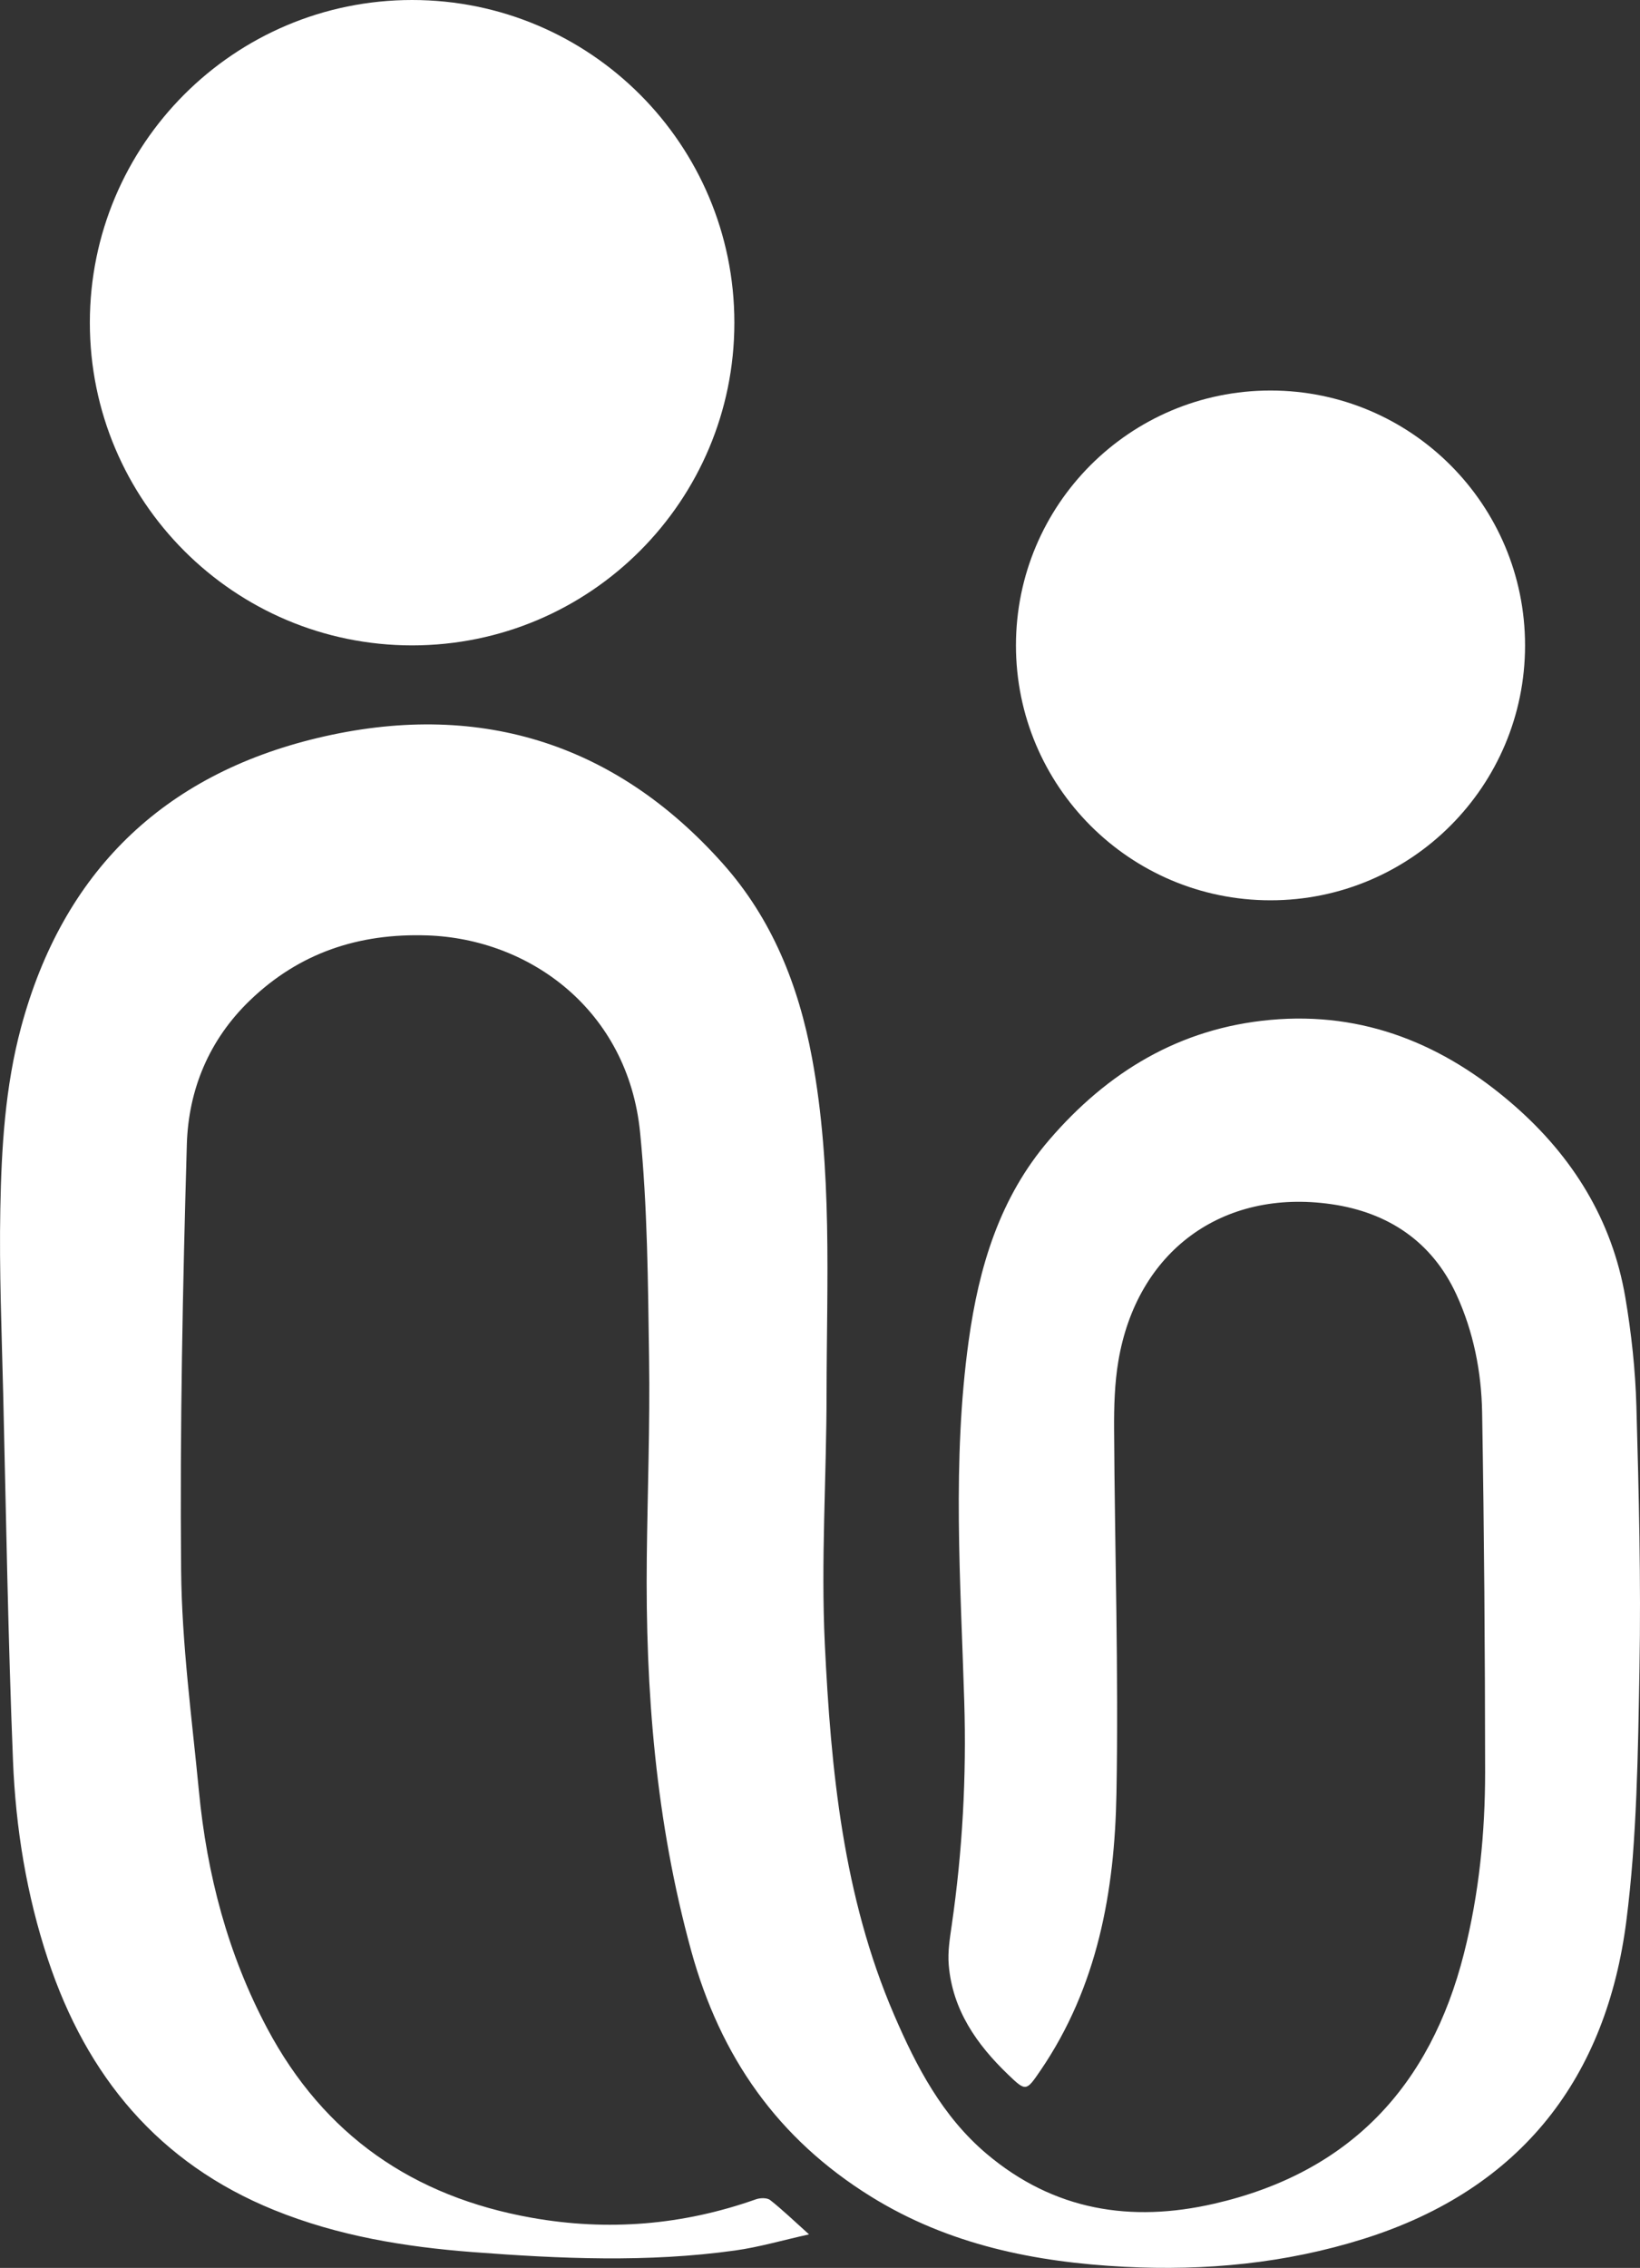
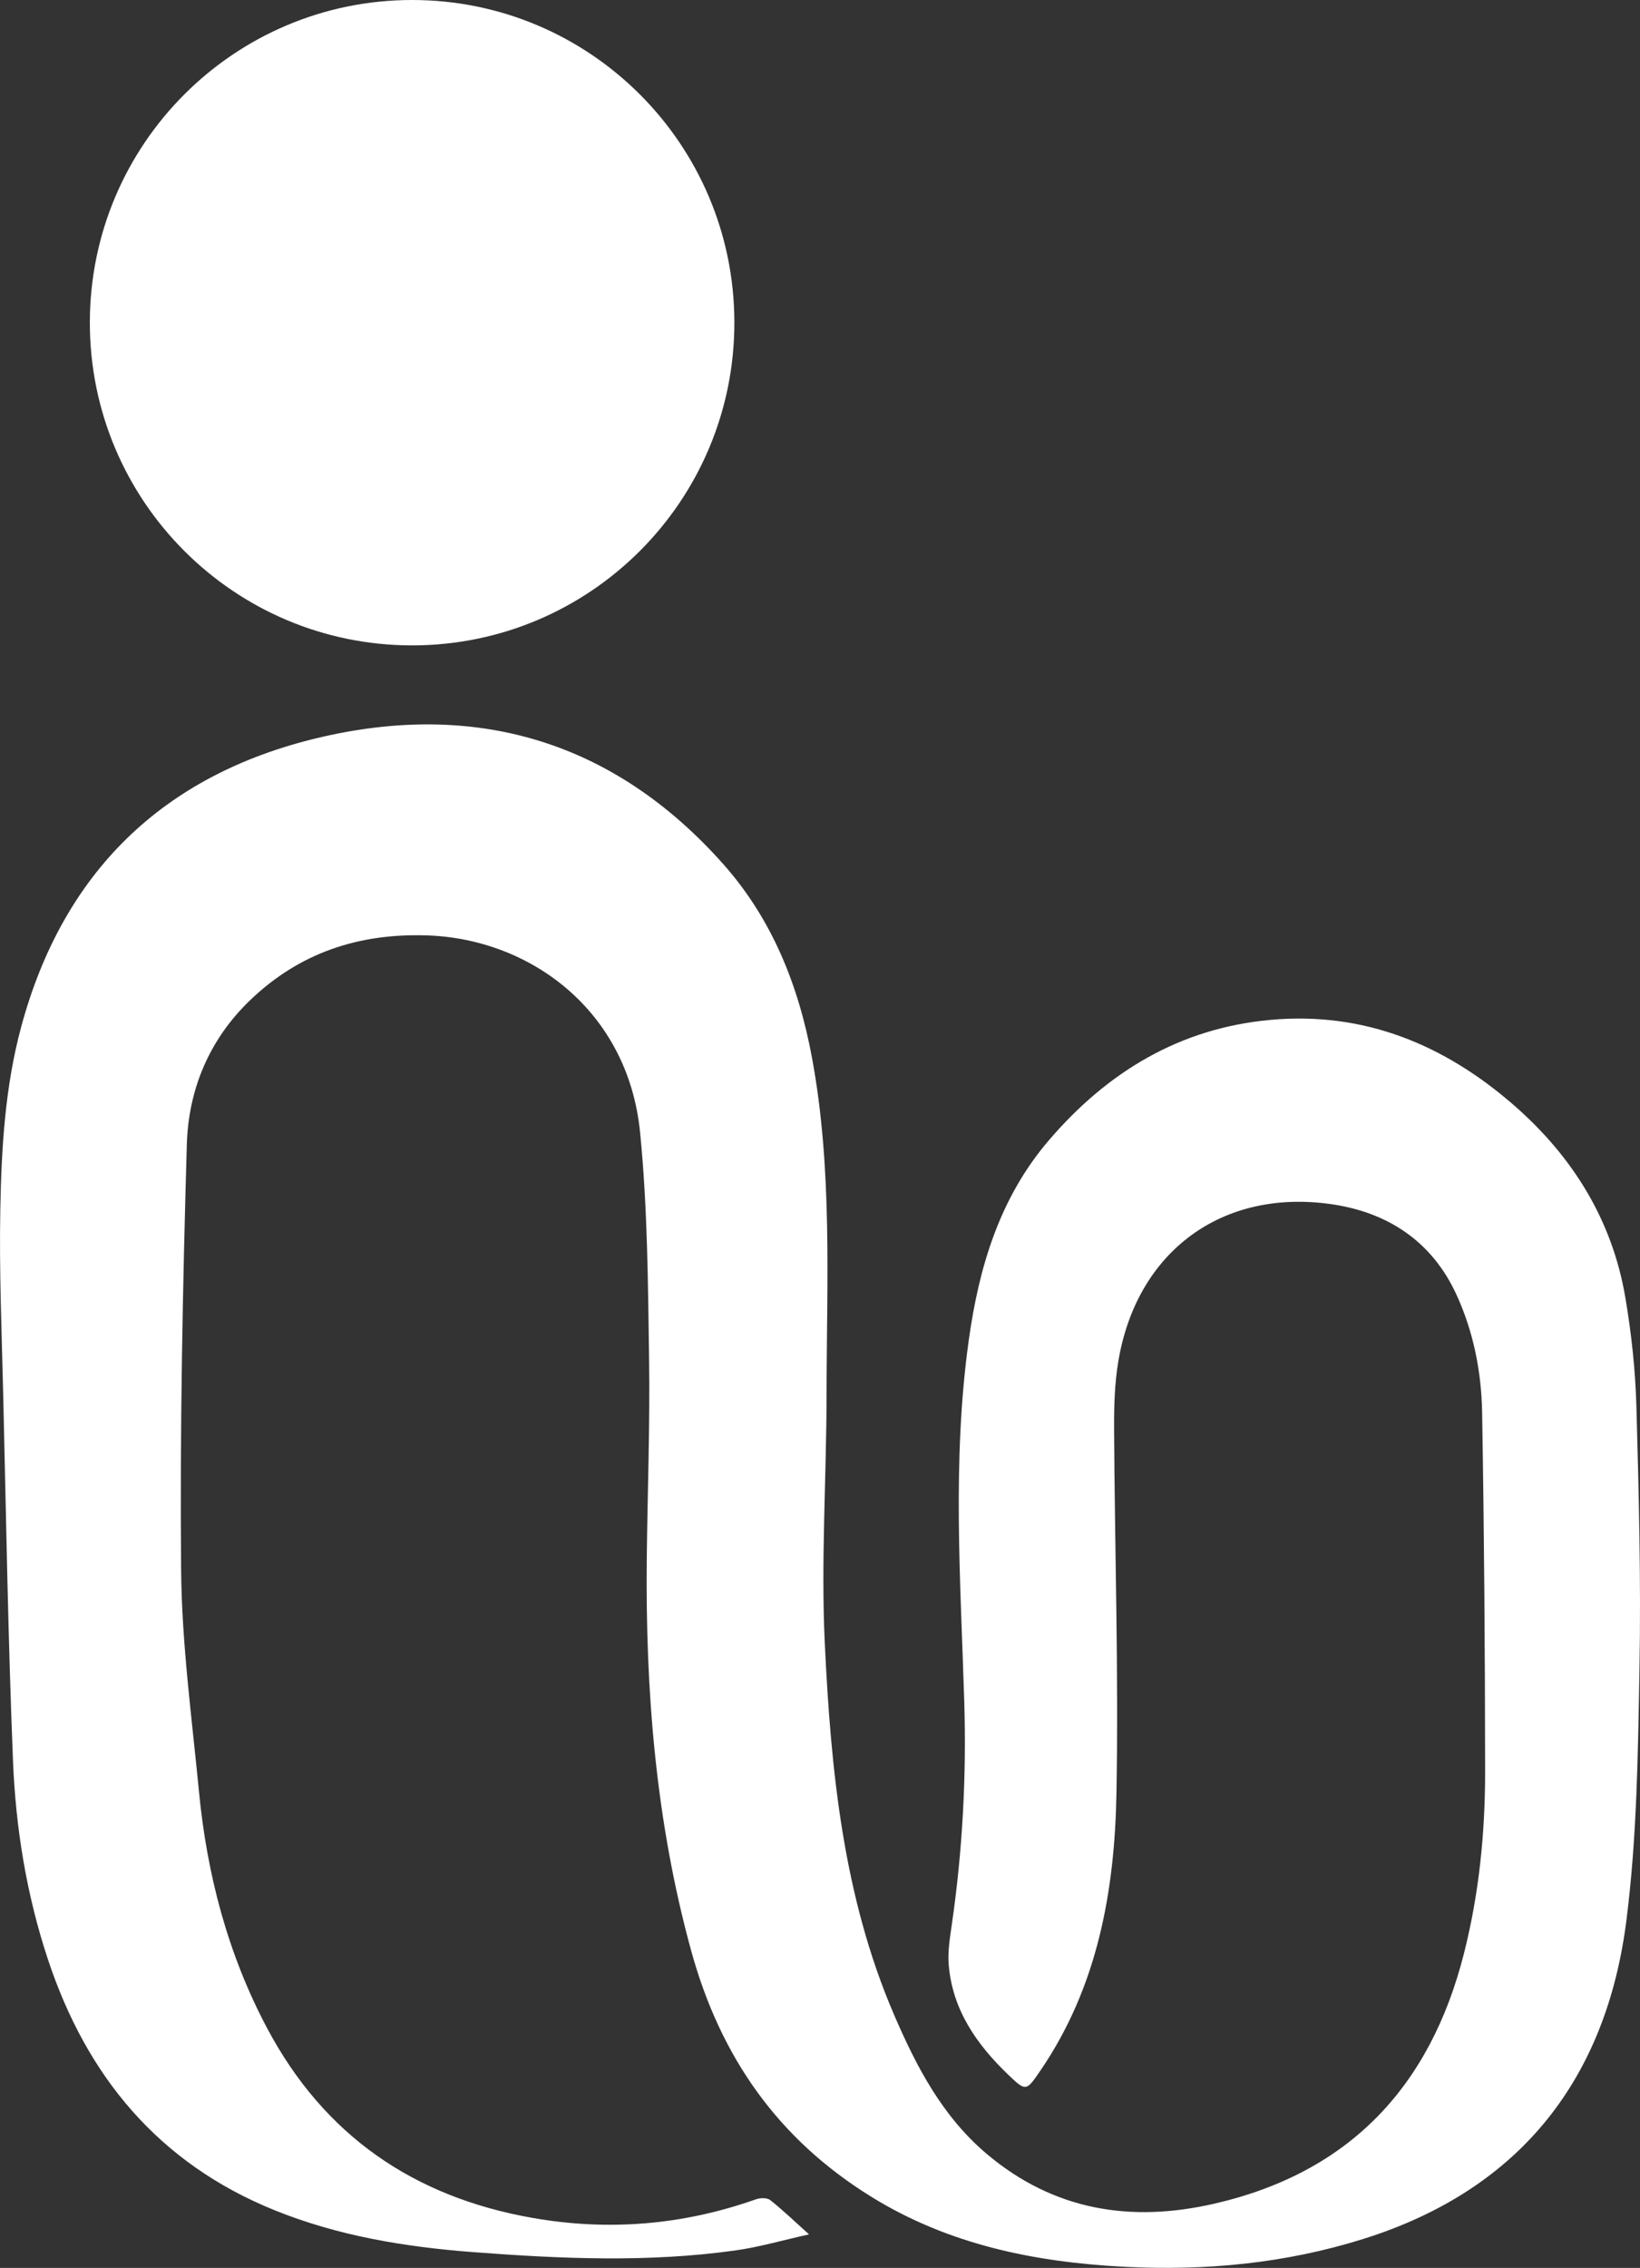
<svg xmlns="http://www.w3.org/2000/svg" width="144" height="199" viewBox="0 0 144 199" fill="none">
  <rect x="0" y="0" width="144" height="199" fill="#333333" stroke="none" />
  <g clip-path="url(#clip0)">
    <path d="M71.037 196.058C68.687 196.579 66.643 197.179 64.553 197.47C56.889 198.54 49.204 198.199 41.517 197.613C35.532 197.156 29.668 196.192 24.076 193.925C13.913 189.803 7.609 182.178 4.209 171.932C2.33 166.269 1.378 160.412 1.14 154.488C0.709 143.769 0.535 133.036 0.28 122.308C0.151 116.897 -0.076 111.48 0.028 106.069C0.129 100.716 0.445 95.369 1.851 90.137C5.52 76.507 14.336 67.993 27.873 64.757C41.735 61.444 53.859 65 63.467 75.778C67.774 80.607 70.115 86.43 71.3 92.831C73.109 102.608 72.588 112.45 72.577 122.28C72.571 129.608 72.073 136.953 72.423 144.259C72.958 155.334 74.028 166.389 78.492 176.761C80.457 181.331 82.745 185.709 86.638 188.996C92.522 193.961 99.285 195.049 106.608 193.367C118.496 190.643 125.584 183.088 128.544 171.403C129.872 166.165 130.404 160.829 130.401 155.454C130.393 144.948 130.317 134.442 130.138 123.939C130.076 120.383 129.384 116.866 127.886 113.604C125.738 108.927 121.86 106.38 116.917 105.665C107.289 104.272 99.806 109.83 98.196 119.436C97.865 121.4 97.812 123.432 97.823 125.433C97.882 136.076 98.226 146.725 98.03 157.363C97.874 165.958 96.37 174.337 91.36 181.676C90.105 183.514 90.083 183.542 88.511 182.032C85.75 179.381 83.63 176.354 83.303 172.409C83.207 171.271 83.398 170.094 83.563 168.951C84.513 162.427 84.868 155.883 84.666 149.284C84.344 138.75 83.594 128.204 85.05 117.679C85.949 111.18 87.772 105.08 92.132 100.013C97.255 94.058 103.572 90.222 111.531 89.493C119.787 88.736 126.83 91.665 132.93 96.981C138.063 101.456 141.552 107.03 142.709 113.831C143.247 116.992 143.594 120.212 143.684 123.415C143.899 131.066 144.09 138.724 143.955 146.372C143.824 153.779 143.737 161.239 142.799 168.569C141.062 182.13 133.742 192.053 119.723 196.453C112.859 198.608 105.844 199.269 98.725 198.902C90.872 198.498 83.286 196.966 76.469 192.737C68.312 187.679 63.263 180.51 60.694 171.187C57.575 159.846 56.662 148.351 56.791 136.693C56.855 130.855 57.079 125.018 56.992 119.187C56.894 112.565 56.858 105.915 56.2 99.338C55.127 88.641 46.527 82.375 37.504 82.078C31.502 81.879 26.288 83.602 21.944 87.781C18.365 91.225 16.545 95.602 16.405 100.425C16.044 112.881 15.789 125.352 15.904 137.811C15.965 144.268 16.845 150.719 17.466 157.164C18.169 164.464 19.995 171.453 23.459 177.974C28.458 187.376 36.308 192.759 46.687 194.6C53.385 195.789 59.95 195.251 66.374 192.981C66.746 192.849 67.348 192.832 67.623 193.045C68.709 193.9 69.706 194.864 71.037 196.058Z" fill="white" />
-     <path d="M111.557 78.998C123.9 78.998 133.907 68.985 133.907 56.633C133.907 44.281 123.9 34.267 111.557 34.267C99.213 34.267 89.206 44.281 89.206 56.633C89.206 68.985 99.213 78.998 111.557 78.998Z" fill="white" />
    <path d="M36.185 56.63C51.812 56.63 64.481 43.953 64.481 28.315C64.481 12.677 51.812 0 36.185 0C20.557 0 7.889 12.677 7.889 28.315C7.889 43.953 20.557 56.63 36.185 56.63Z" fill="white" />
  </g>
  <defs>
    <clipPath id="clip0">
      <rect width="144" height="199" fill="white" />
    </clipPath>
  </defs>
</svg>